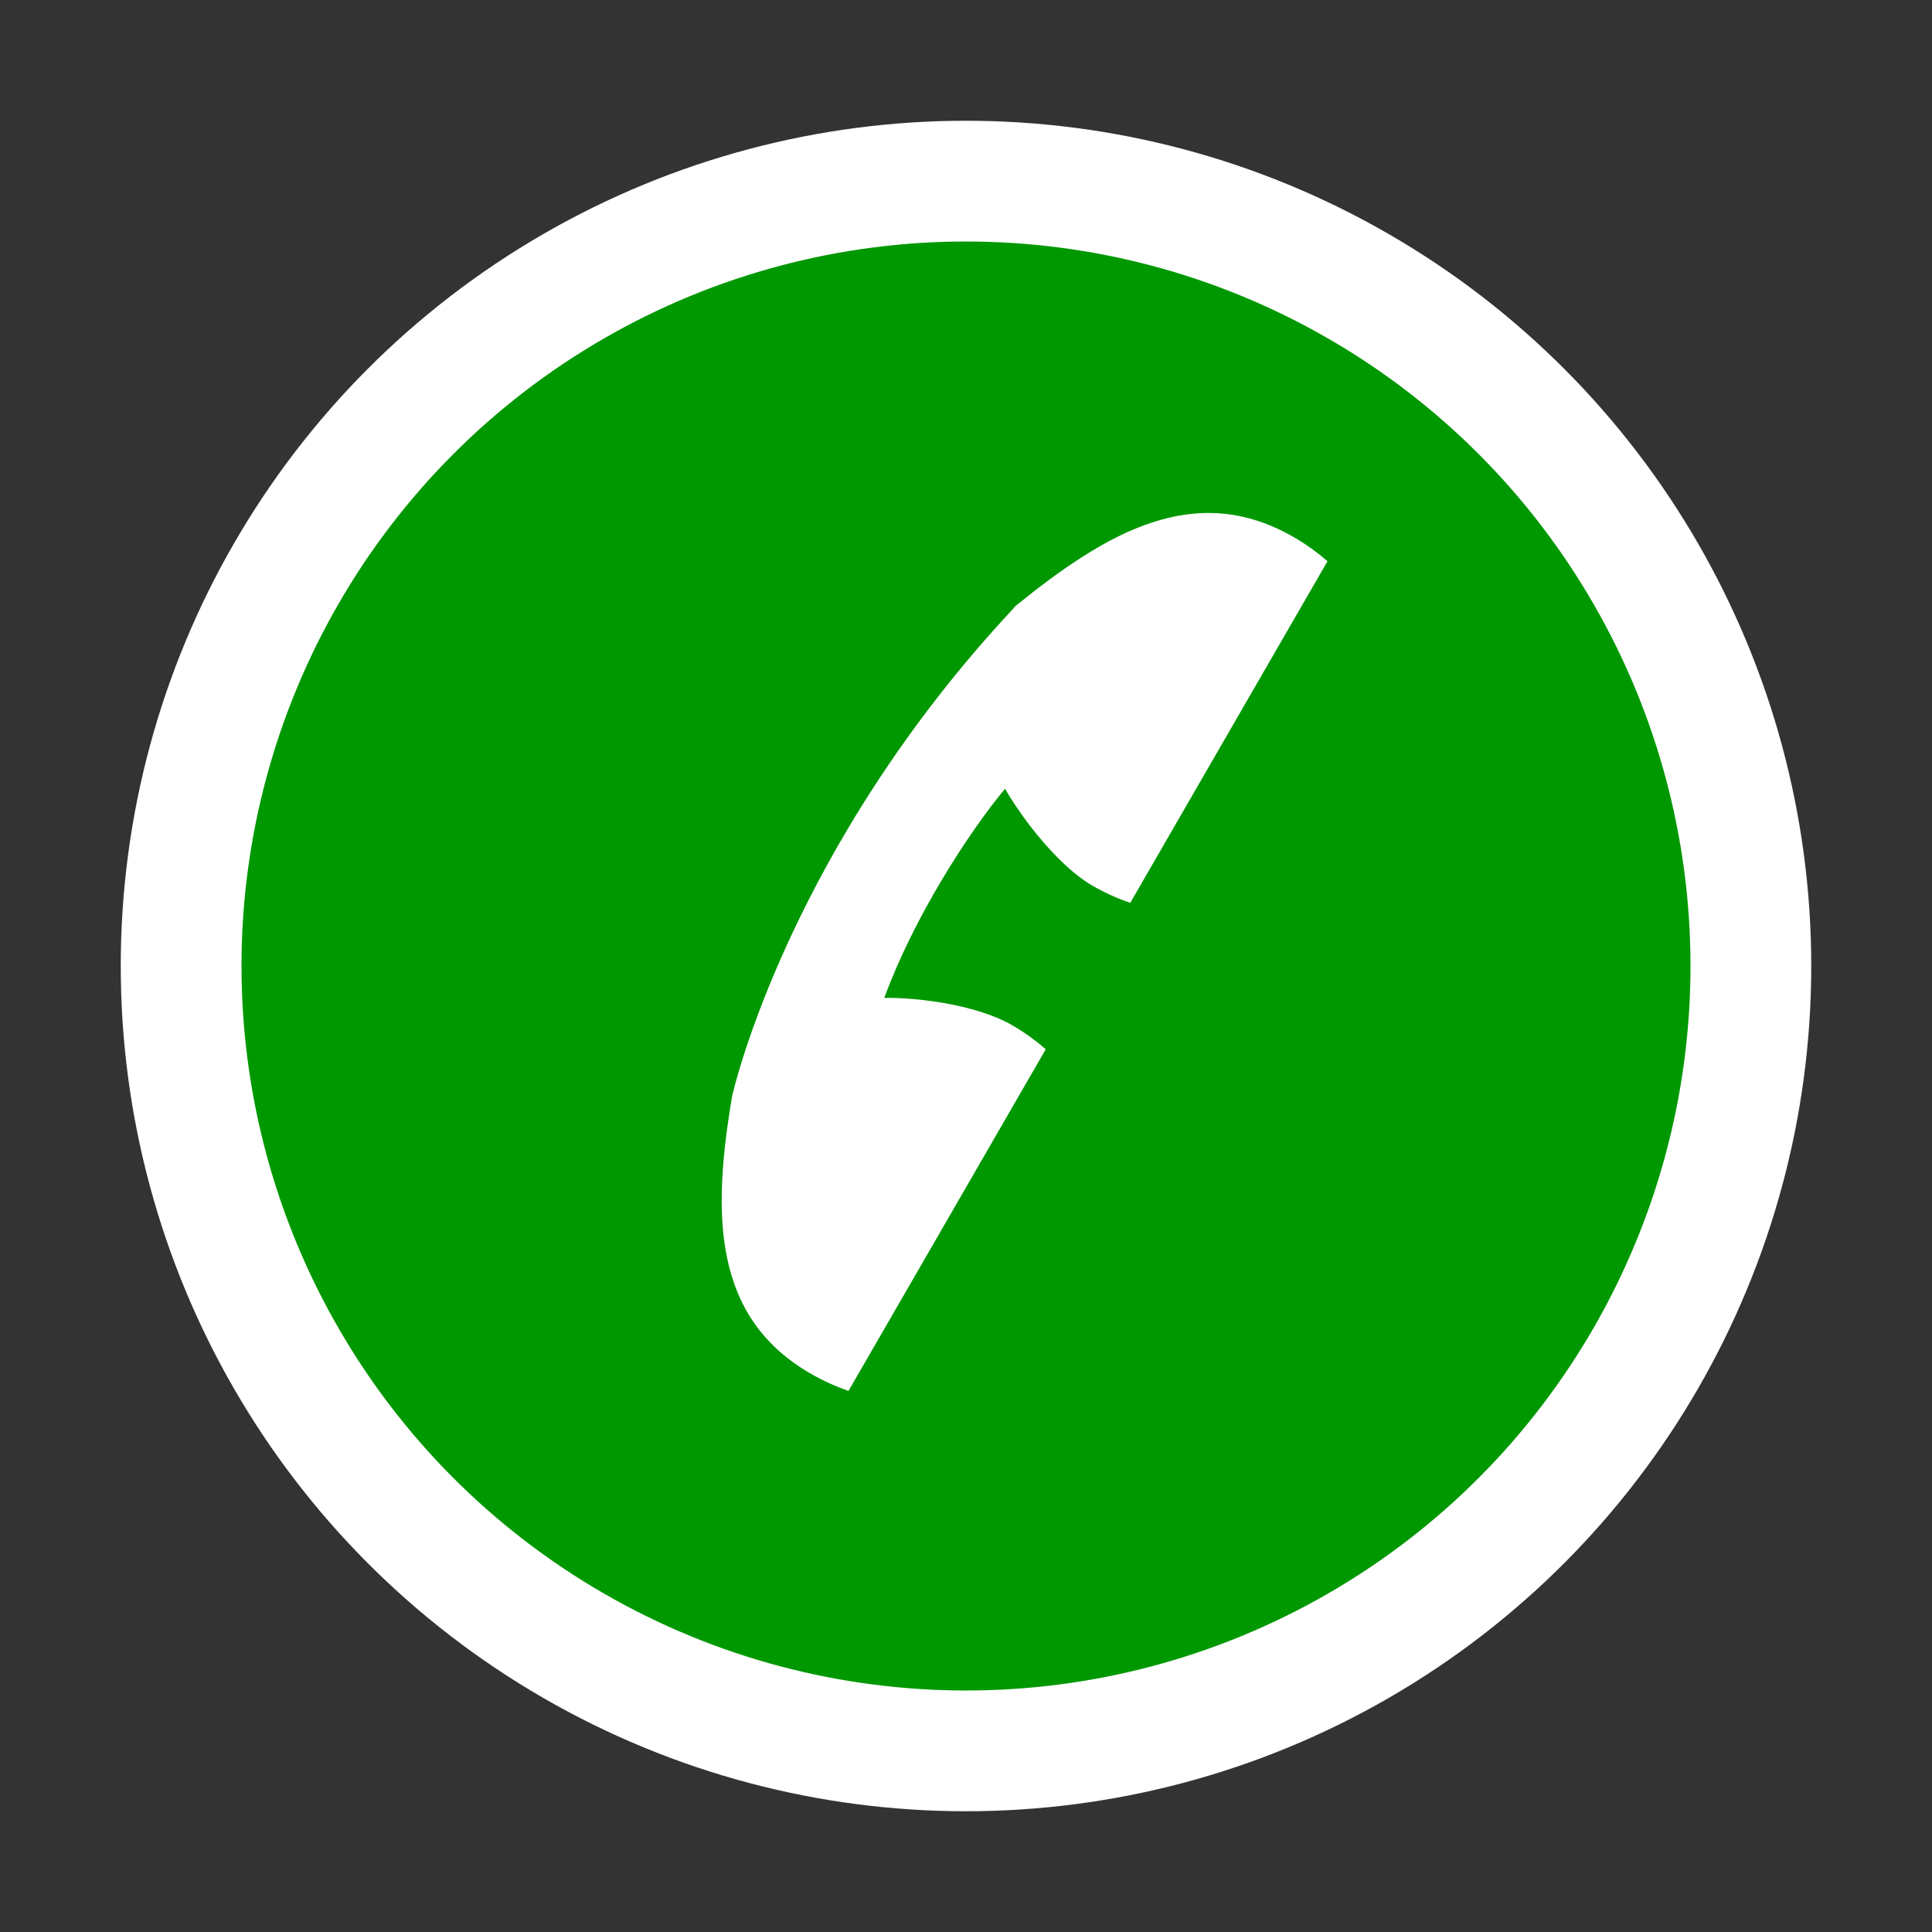
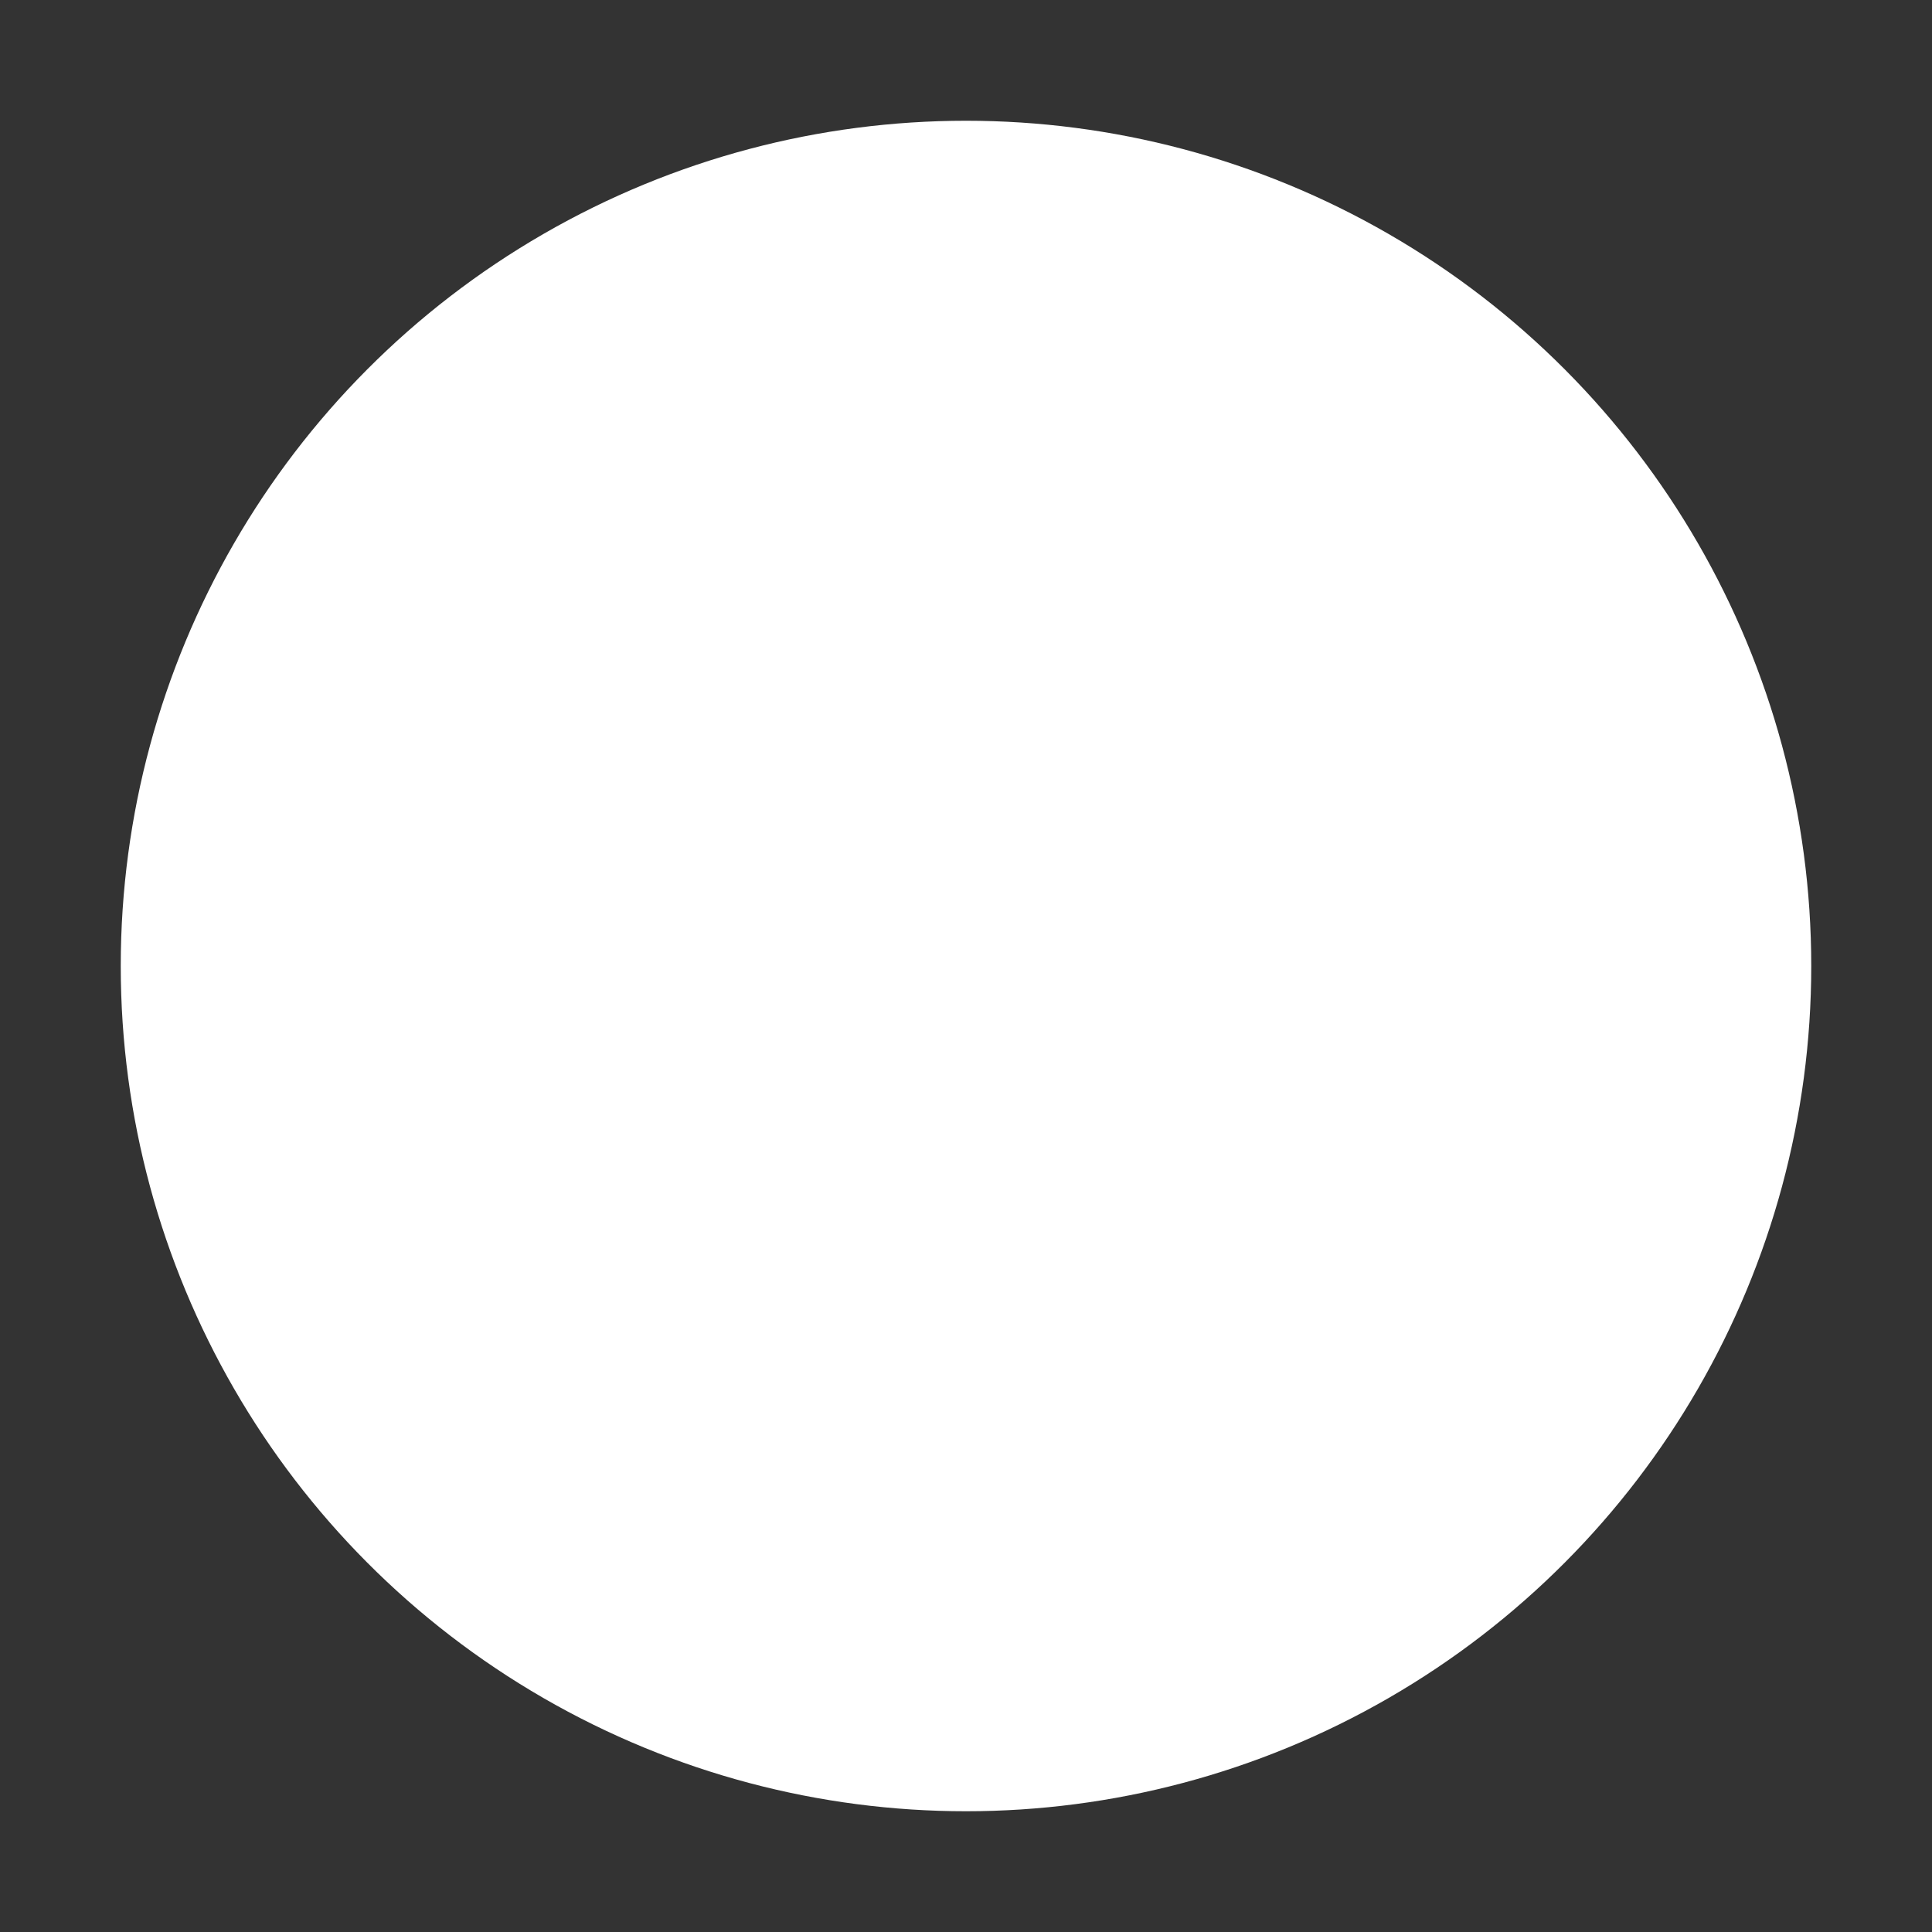
<svg xmlns="http://www.w3.org/2000/svg" xmlns:ns1="http://www.serif.com/" width="100%" height="100%" viewBox="0 0 48 48" version="1.1" xml:space="preserve" style="fill-rule:evenodd;clip-rule:evenodd;stroke-linejoin:round;stroke-miterlimit:2;">
  <rect x="0" y="0" width="48" height="48" fill="#333333" stroke="none" />
  <g id="End-Call" ns1:id="End Call">
    <circle cx="24" cy="24" r="21" style="fill:#fff;" />
-     <circle cx="24" cy="24" r="18" style="fill:#009801;" />
-     <path d="M21.081,34.556c-0.32,-0.11 -0.635,-0.252 -0.94,-0.428c-2.457,-1.418 -2.441,-3.996 -1.951,-6.9l0.001,-0.004c0.042,-0.185 1.433,-6.167 6.999,-12.12l0.016,-0.028c2.278,-1.854 4.488,-3.145 6.935,-1.732c0.305,0.176 0.585,0.377 0.84,0.6l-4.9,8.487c-0.32,-0.109 -0.635,-0.251 -0.94,-0.427c-0.832,-0.481 -1.728,-1.636 -2.171,-2.408c-0.92,1.104 -2.276,3.216 -3,5.196c0.904,-0.01 2.325,0.188 3.171,0.676c0.305,0.176 0.585,0.378 0.84,0.601l-4.9,8.487Z" style="fill:#fff;" />
  </g>
</svg>